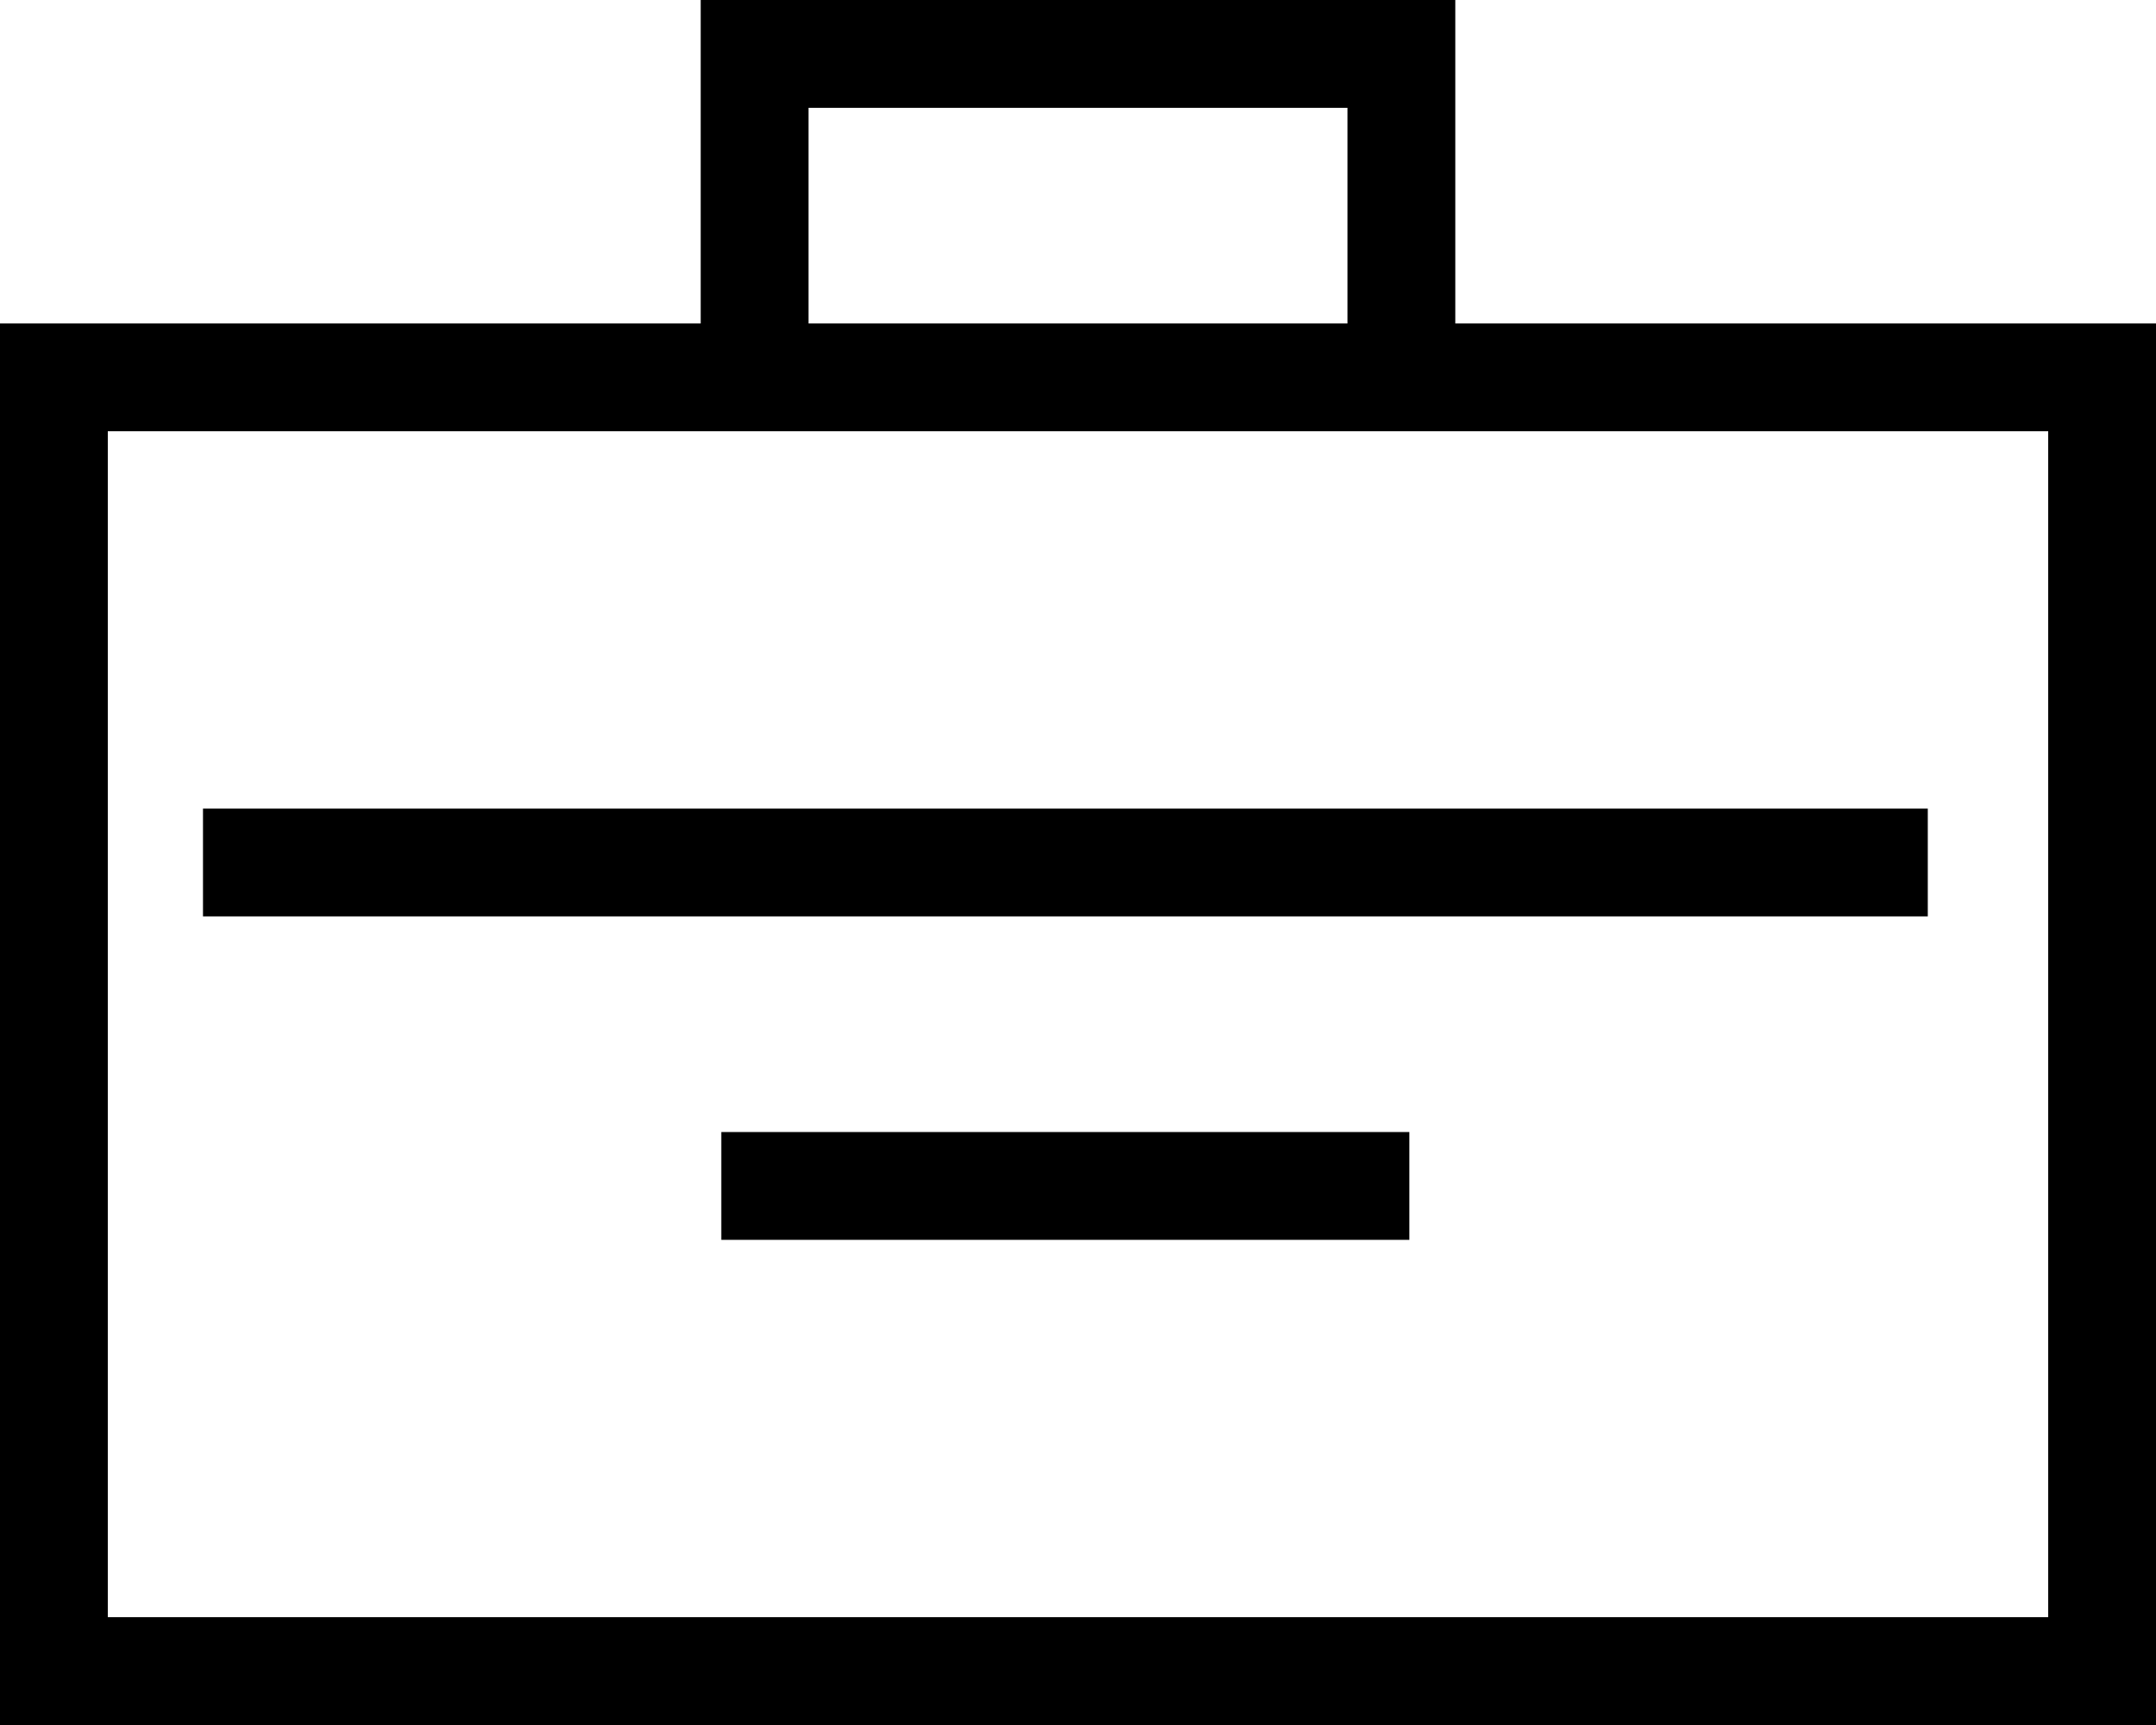
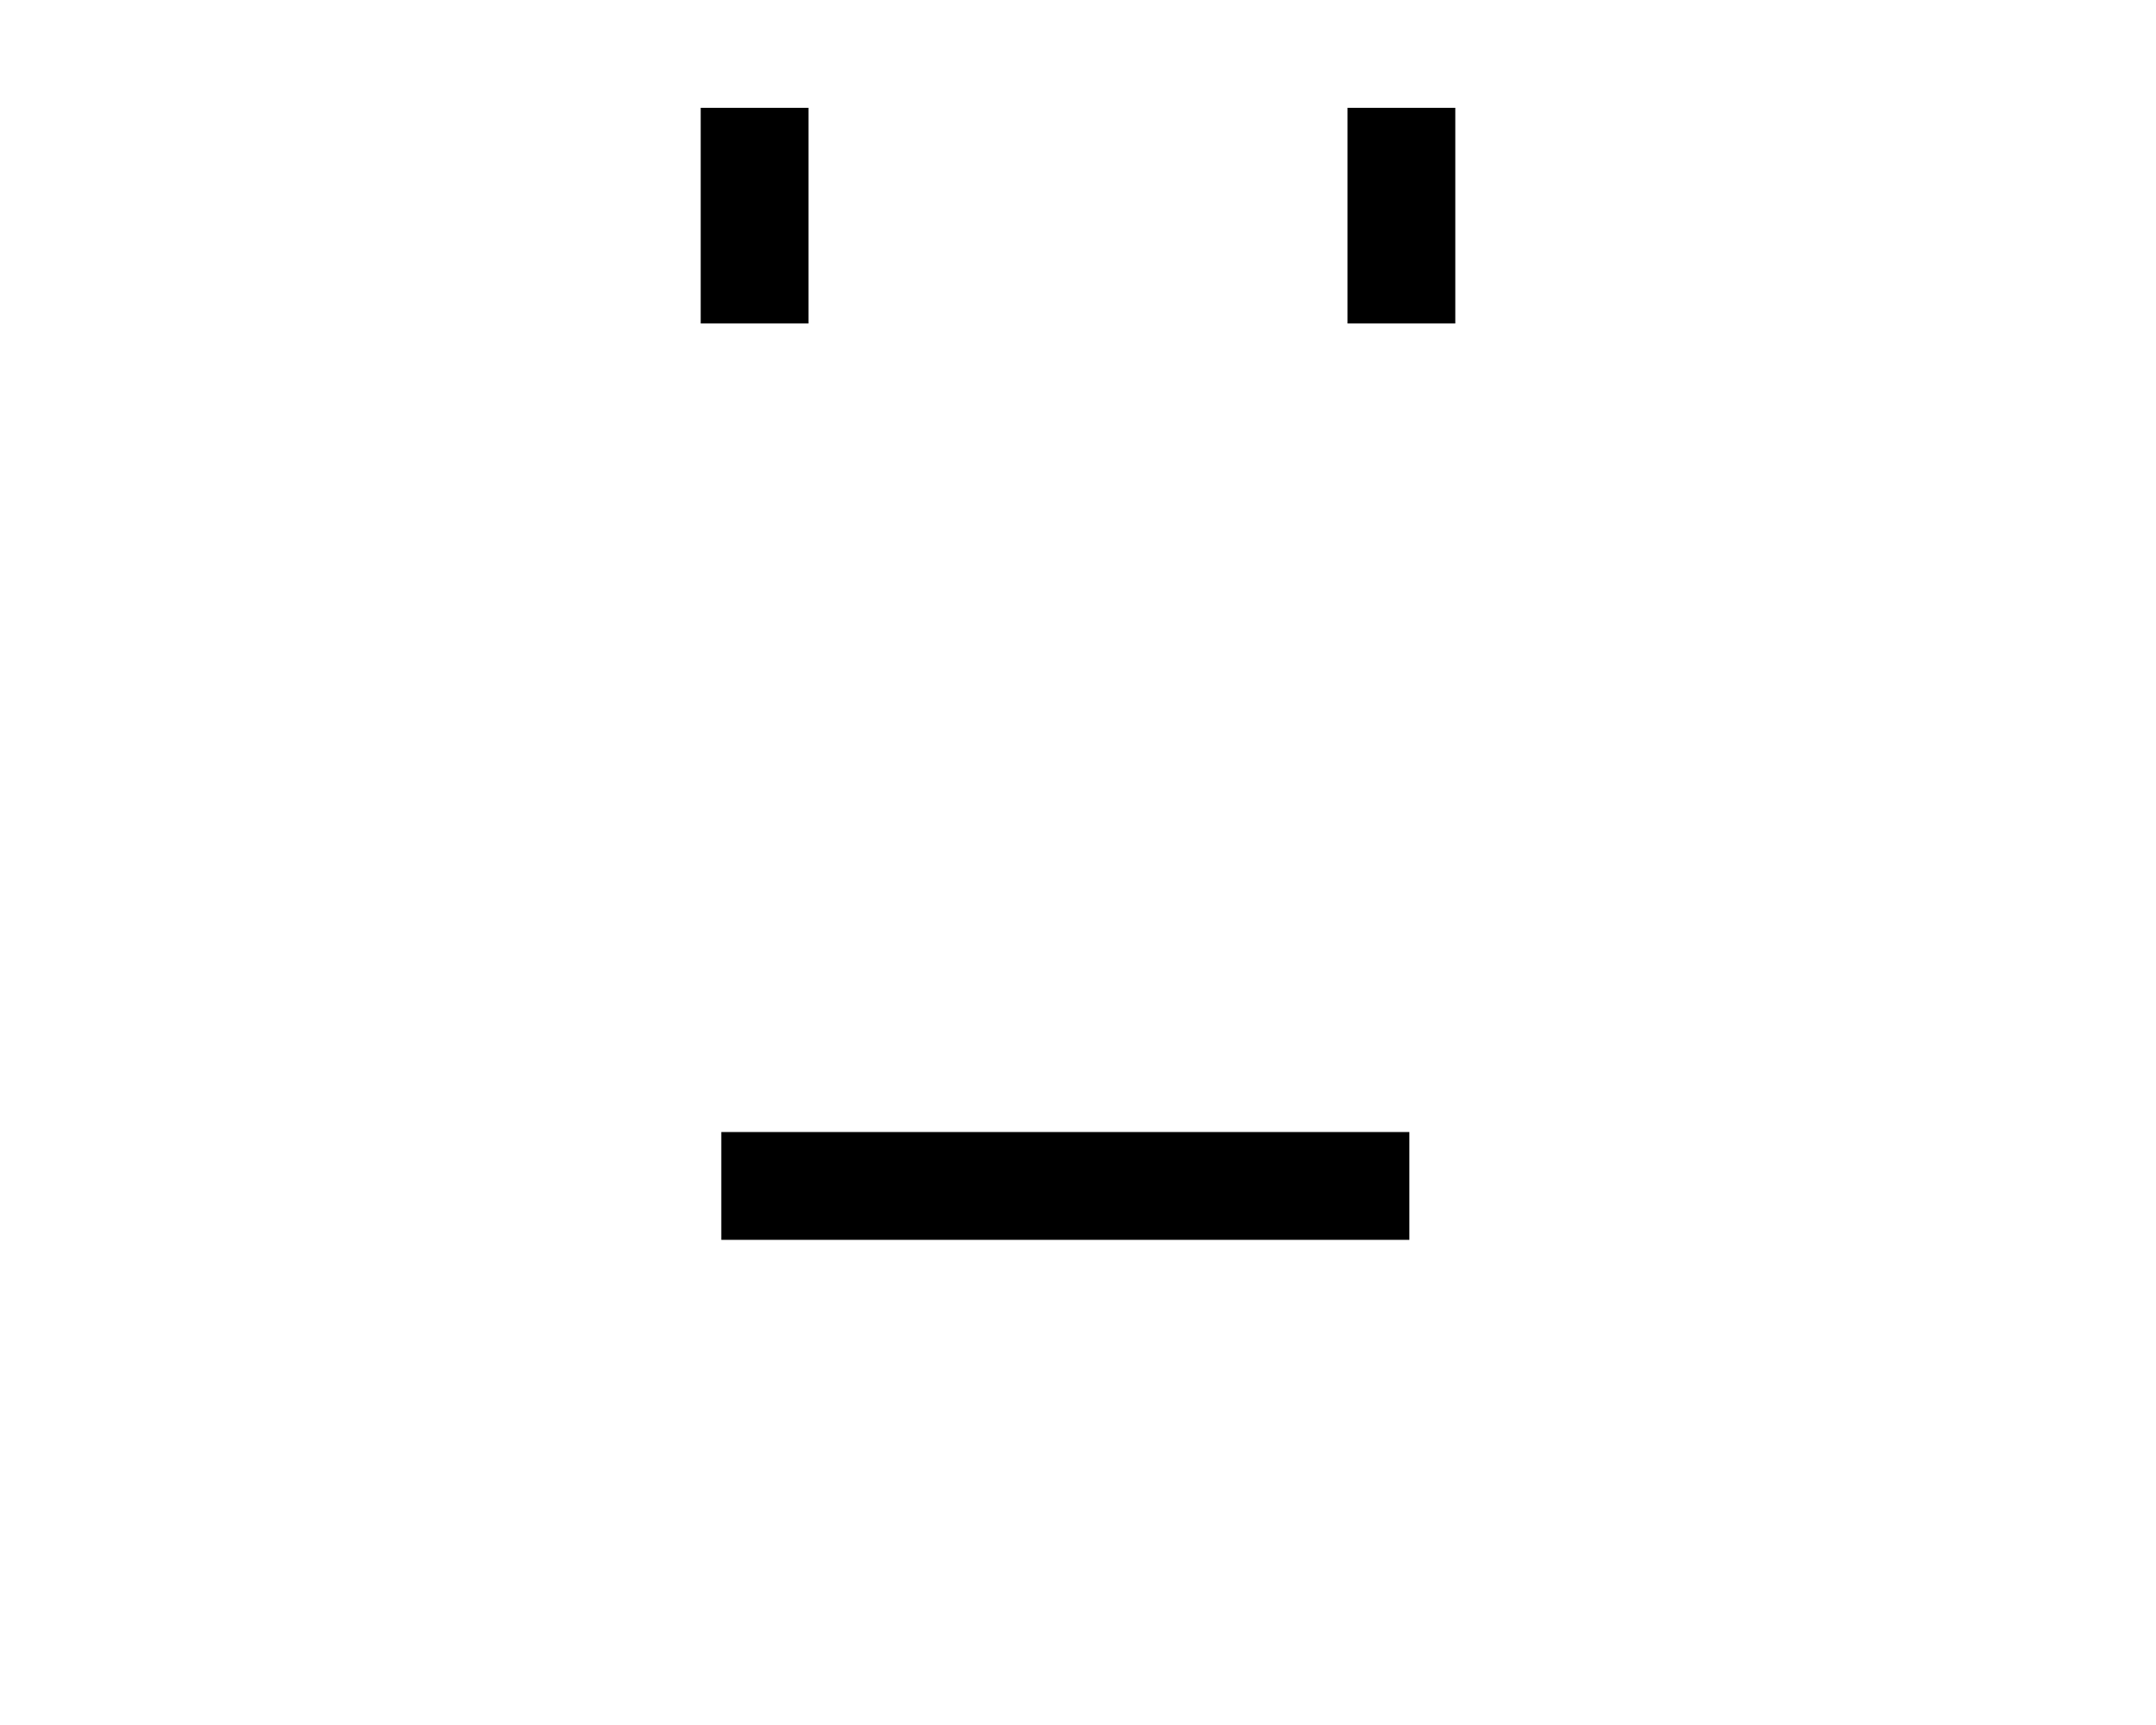
<svg xmlns="http://www.w3.org/2000/svg" width="20" height="16" viewBox="0 0 20 16">
  <g transform="translate(-18256 -1648)">
    <g transform="translate(18256 1651)" fill="none" stroke="#000" stroke-width="1">
-       <rect width="20" height="13" stroke="none" />
-       <rect x="0.5" y="0.5" width="19" height="12" fill="none" />
-     </g>
+       </g>
    <g transform="translate(0 1)">
-       <line x2="7" transform="translate(18262.5 1647.5)" fill="none" stroke="#000" stroke-width="1" />
      <line y2="2" transform="translate(18269 1648)" fill="none" stroke="#000" stroke-width="1" />
      <line y2="2" transform="translate(18263 1648)" fill="none" stroke="#000" stroke-width="1" />
    </g>
-     <line x2="16" transform="translate(18257.883 1656)" fill="none" stroke="#000" stroke-width="1" />
    <line x2="6.383" transform="translate(18262.691 1659)" fill="none" stroke="#000" stroke-width="1" />
  </g>
</svg>